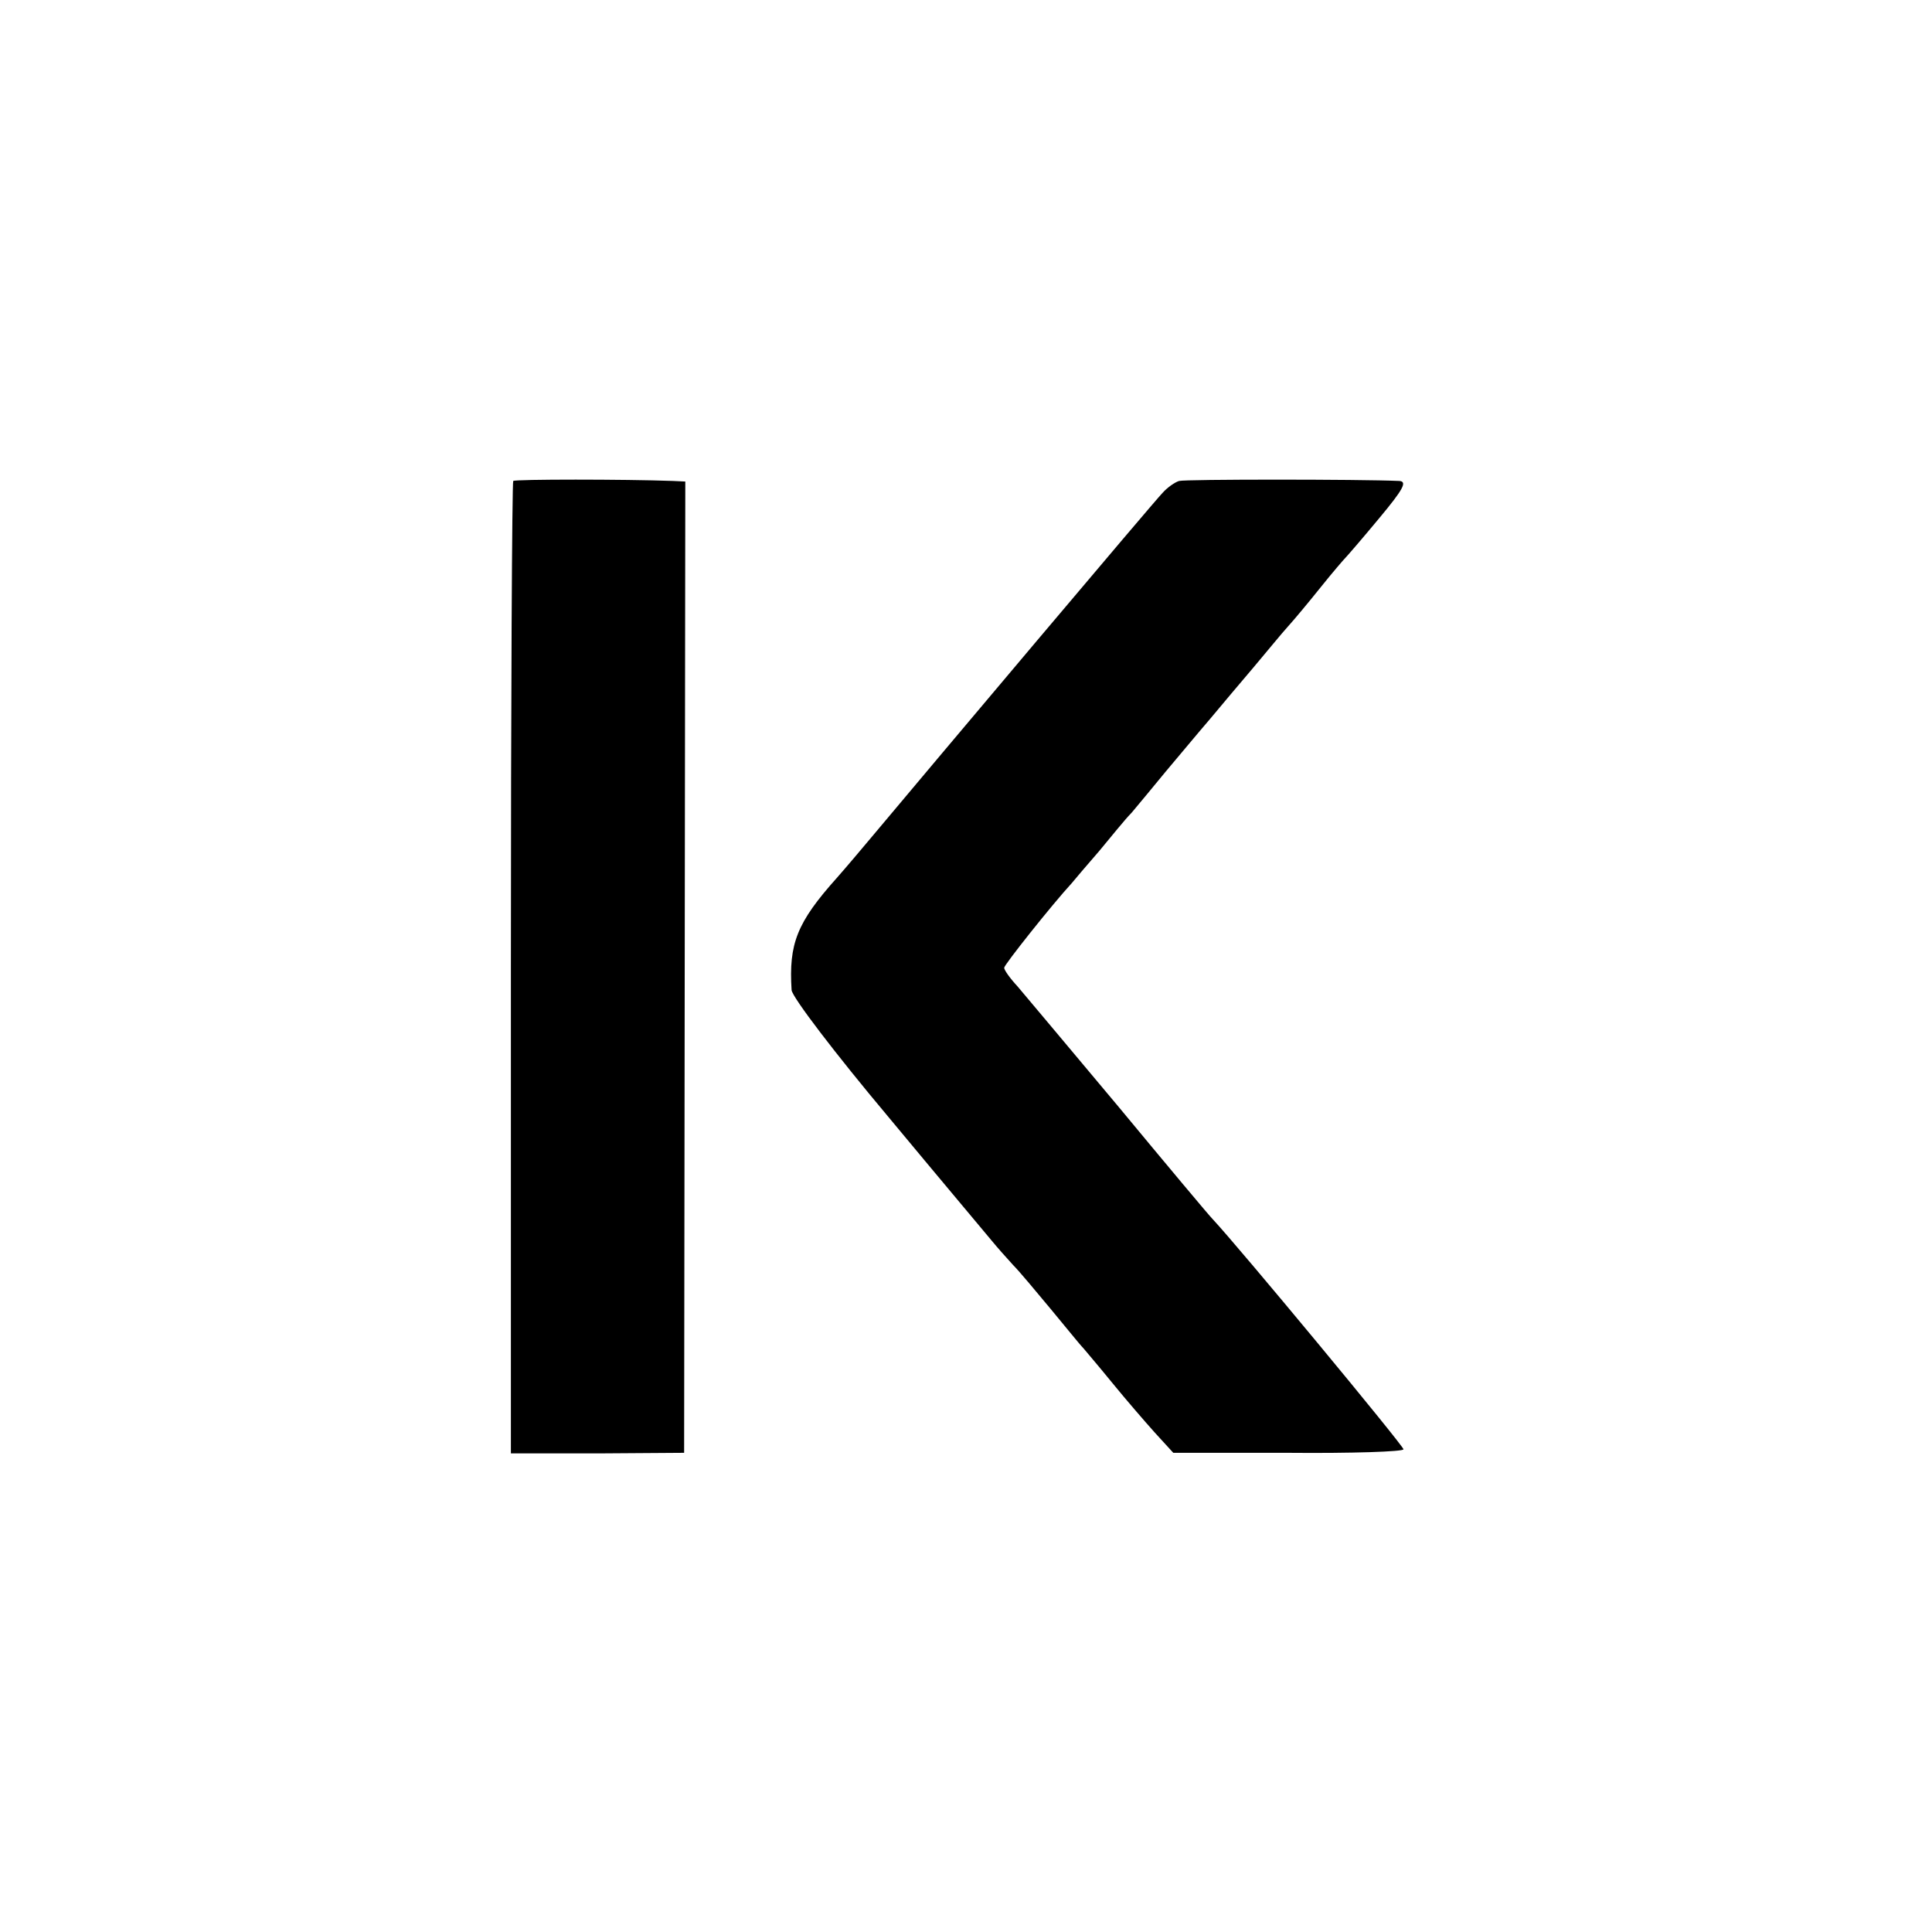
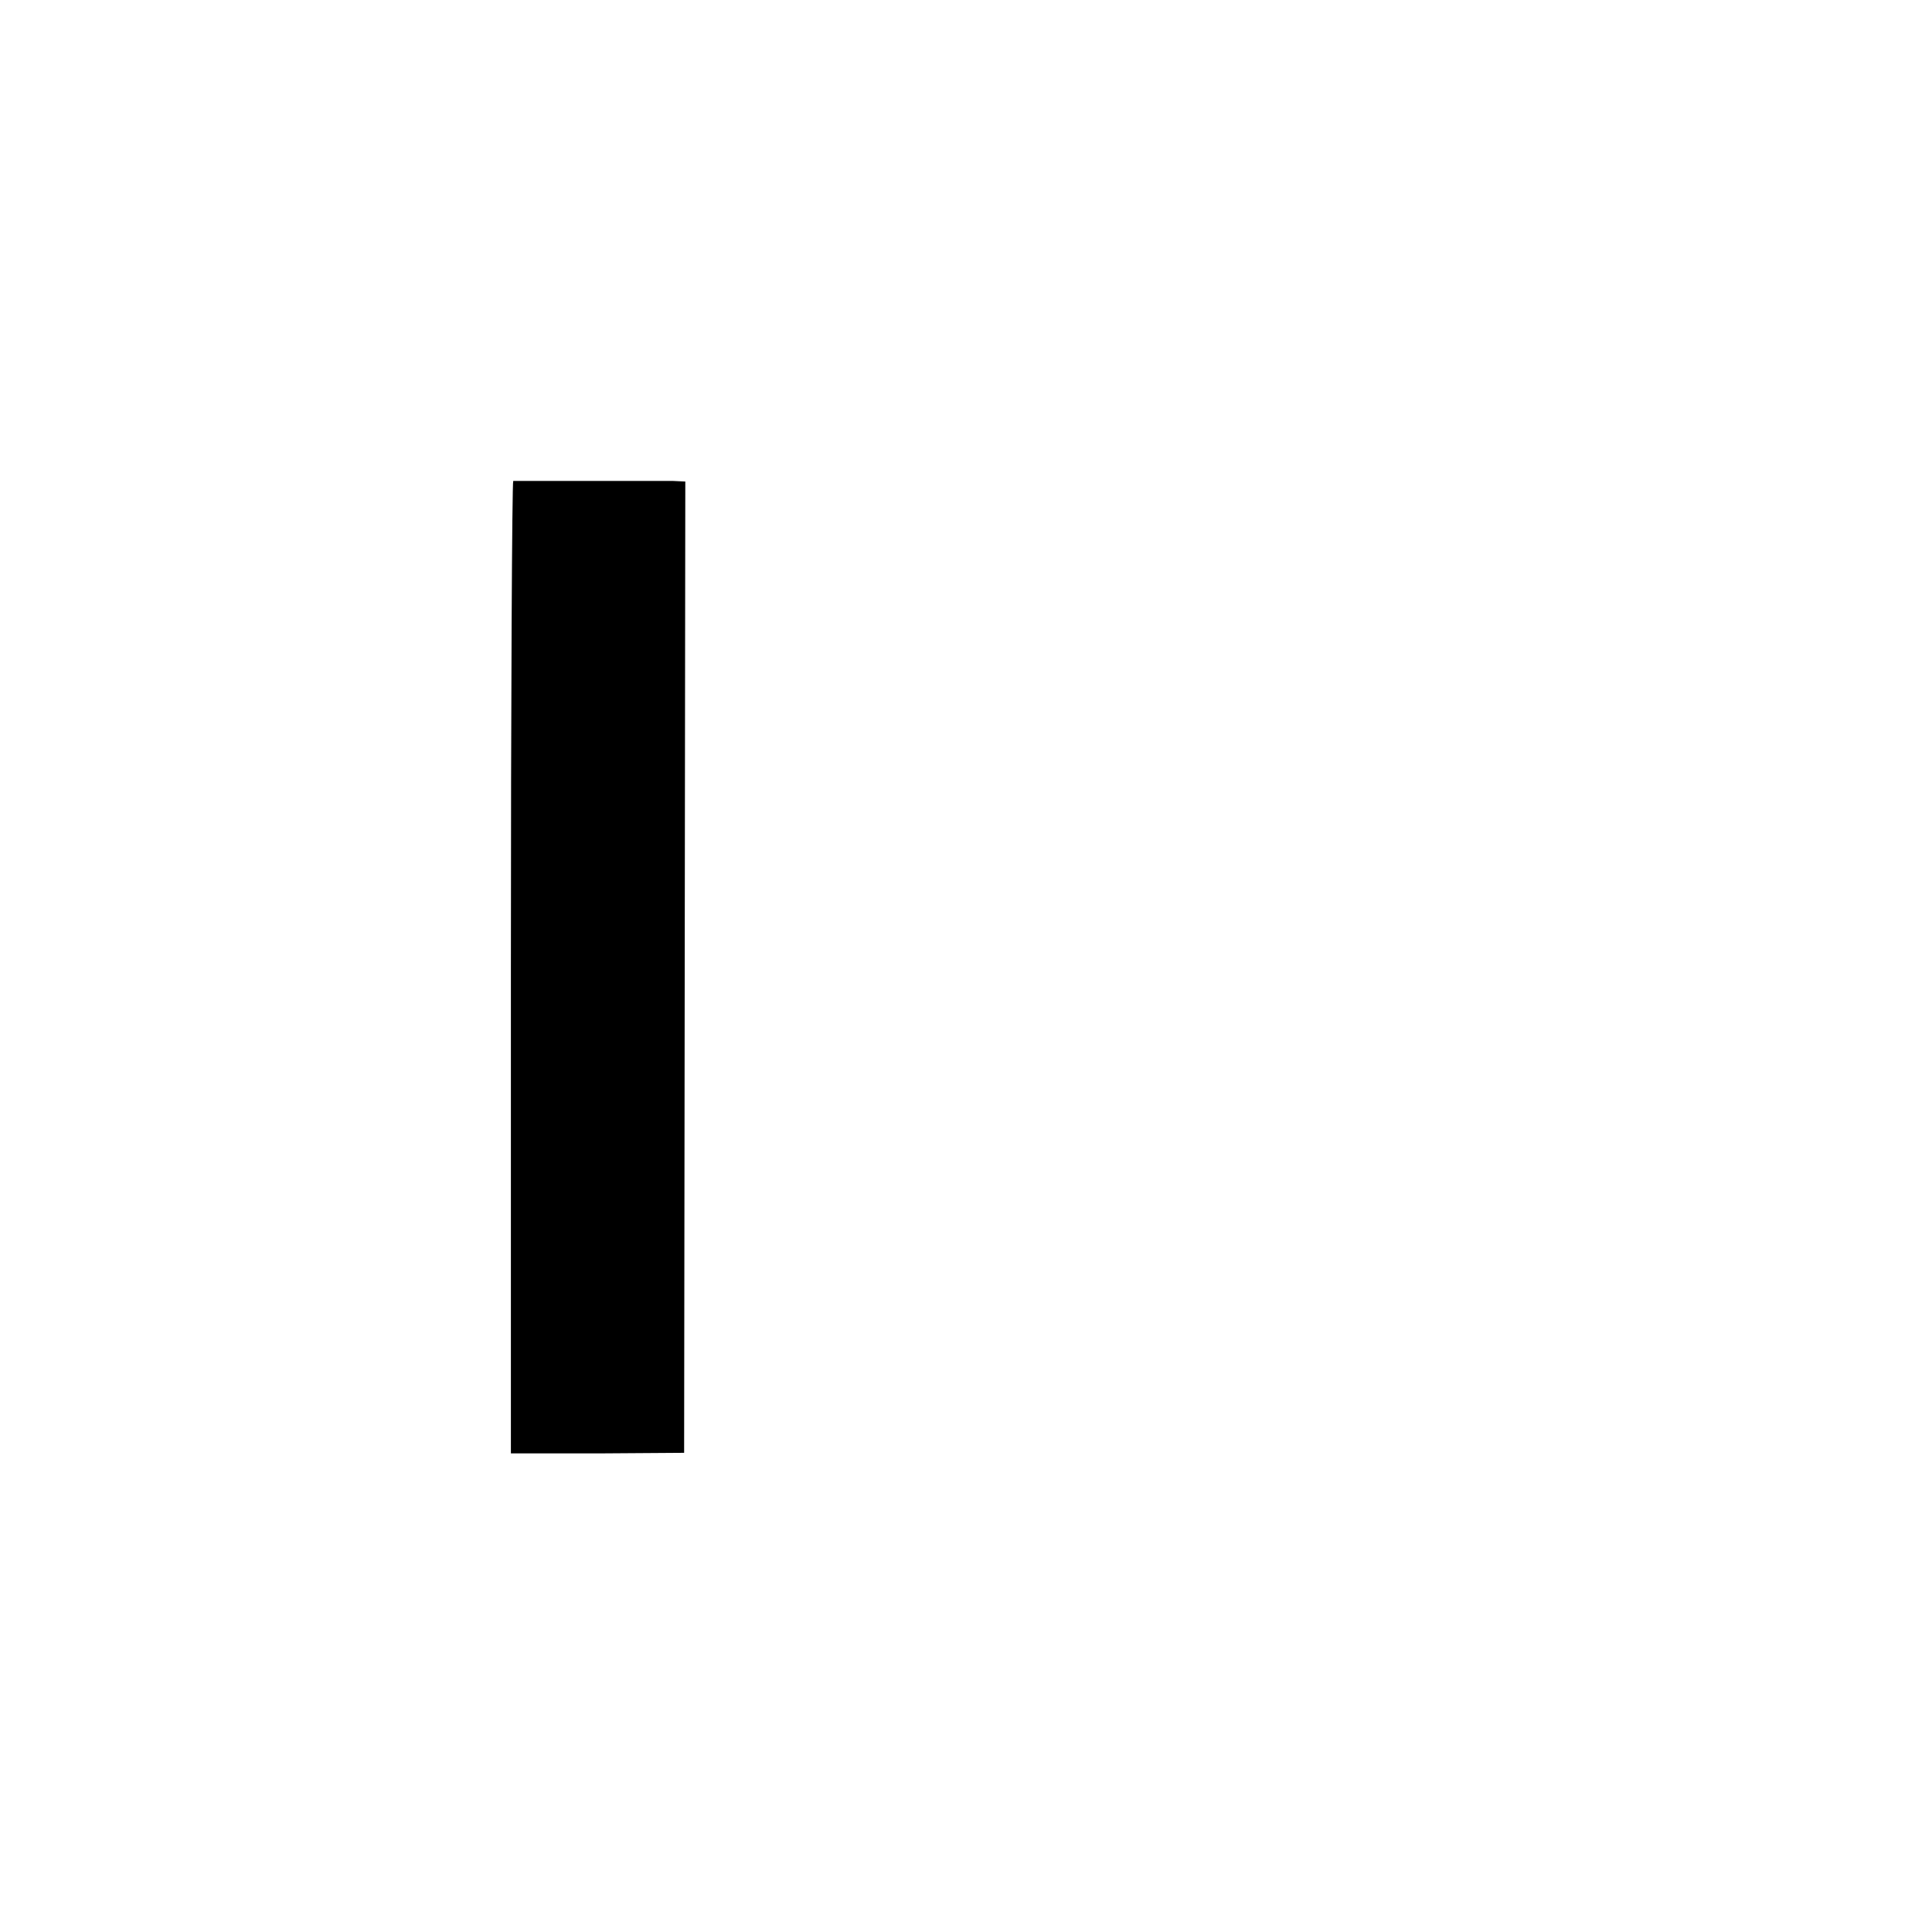
<svg xmlns="http://www.w3.org/2000/svg" version="1.0" width="329pt" height="329pt" viewBox="0 0 329 329" preserveAspectRatio="xMidYMid meet">
  <g transform="translate(0,329) scale(0.1,-0.1)" fill="#000000" stroke="none">
-     <path d="M874 2471 c-2 -2 -4 -376 -4 -830 l0 -826 148 0 147 1 1 827 1 827 -21 1 c-83 3 -268 3 -272 0z" />
-     <path d="M2008 2471 c-7 -2 -20 -11 -28 -20 -14 -14 -394 -465 -492 -582 -20 -24 -48 -57 -63 -74 -68 -76 -82 -112 -77 -191 1 -12 75 -109 164 -215 88 -106 168 -201 177 -212 9 -11 25 -29 36 -41 11 -11 40 -46 65 -76 25 -30 49 -60 55 -66 5 -6 28 -33 50 -60 22 -27 54 -64 71 -83 l32 -35 196 0 c108 -1 196 2 196 6 0 6 -280 344 -325 392 -6 6 -78 92 -160 191 -83 99 -160 191 -172 205 -13 14 -23 28 -23 32 0 5 81 107 115 144 5 6 26 31 47 55 20 24 44 54 55 65 10 12 36 43 58 70 22 26 56 67 75 89 19 23 53 63 75 89 22 26 48 58 59 70 10 11 35 41 55 66 20 25 39 47 42 50 3 3 29 33 58 68 40 48 48 62 34 63 -67 3 -365 3 -375 0z" />
+     <path d="M874 2471 c-2 -2 -4 -376 -4 -830 l0 -826 148 0 147 1 1 827 1 827 -21 1 z" />
  </g>
</svg>